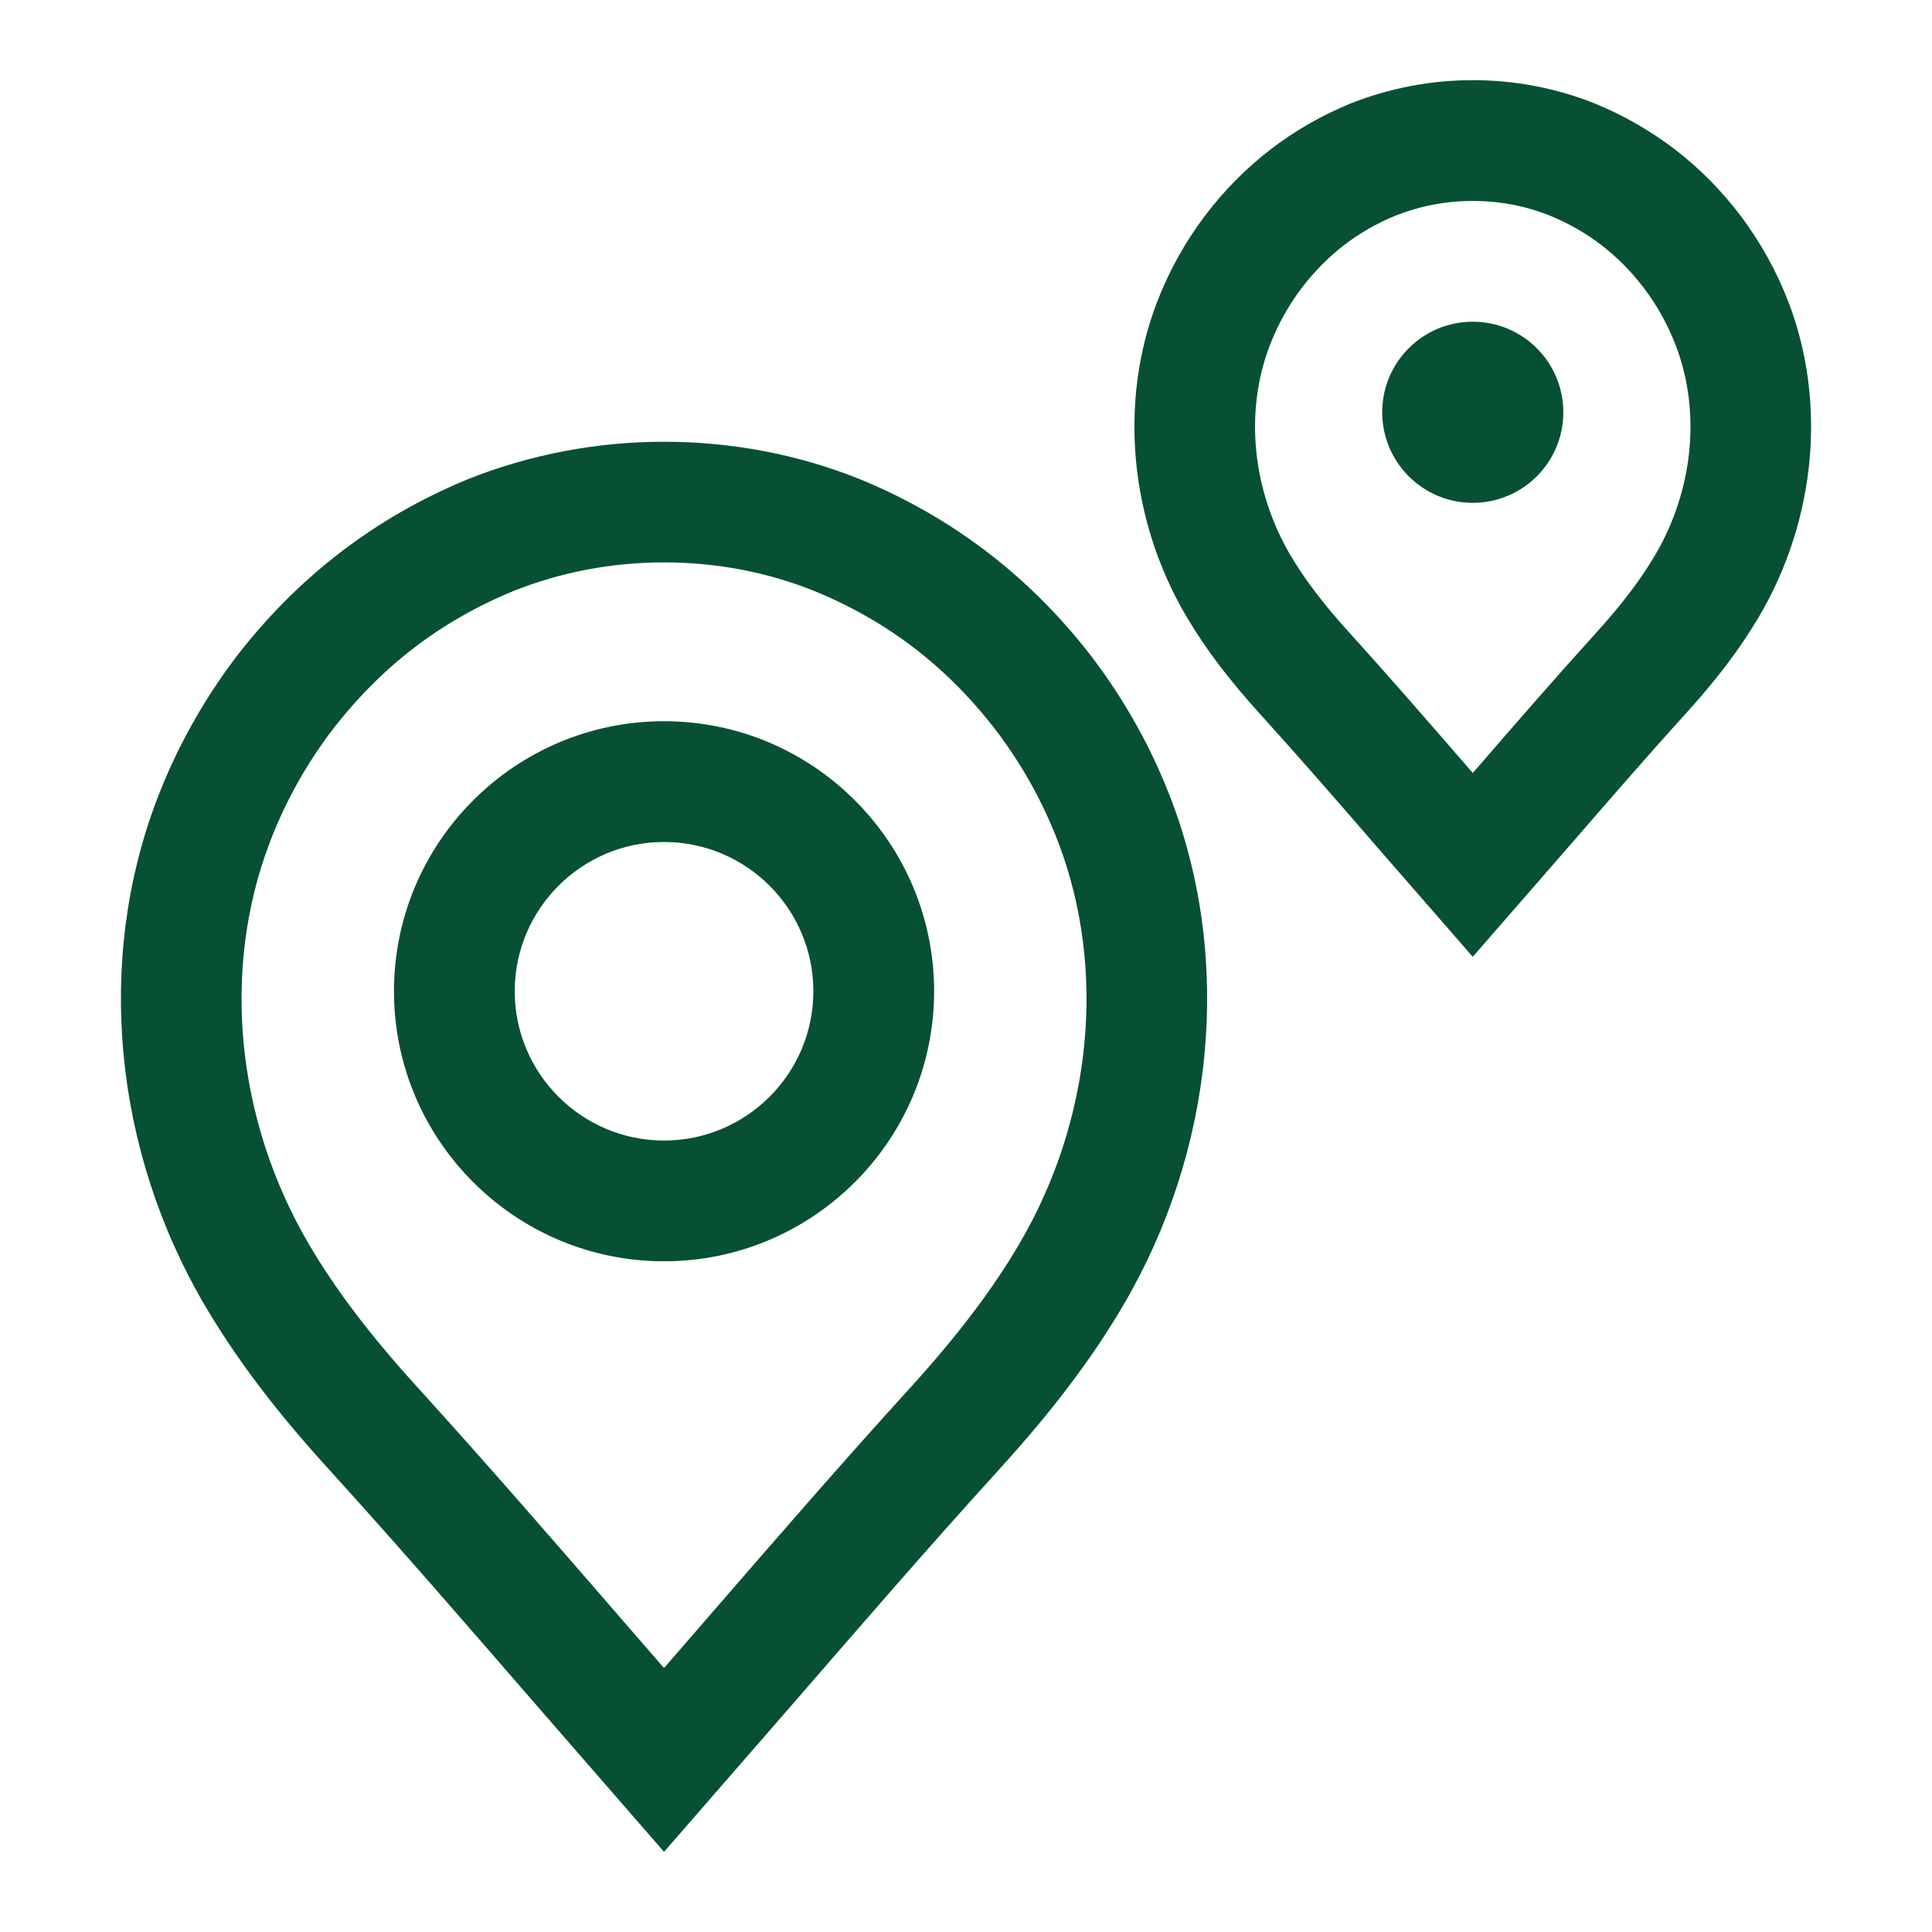
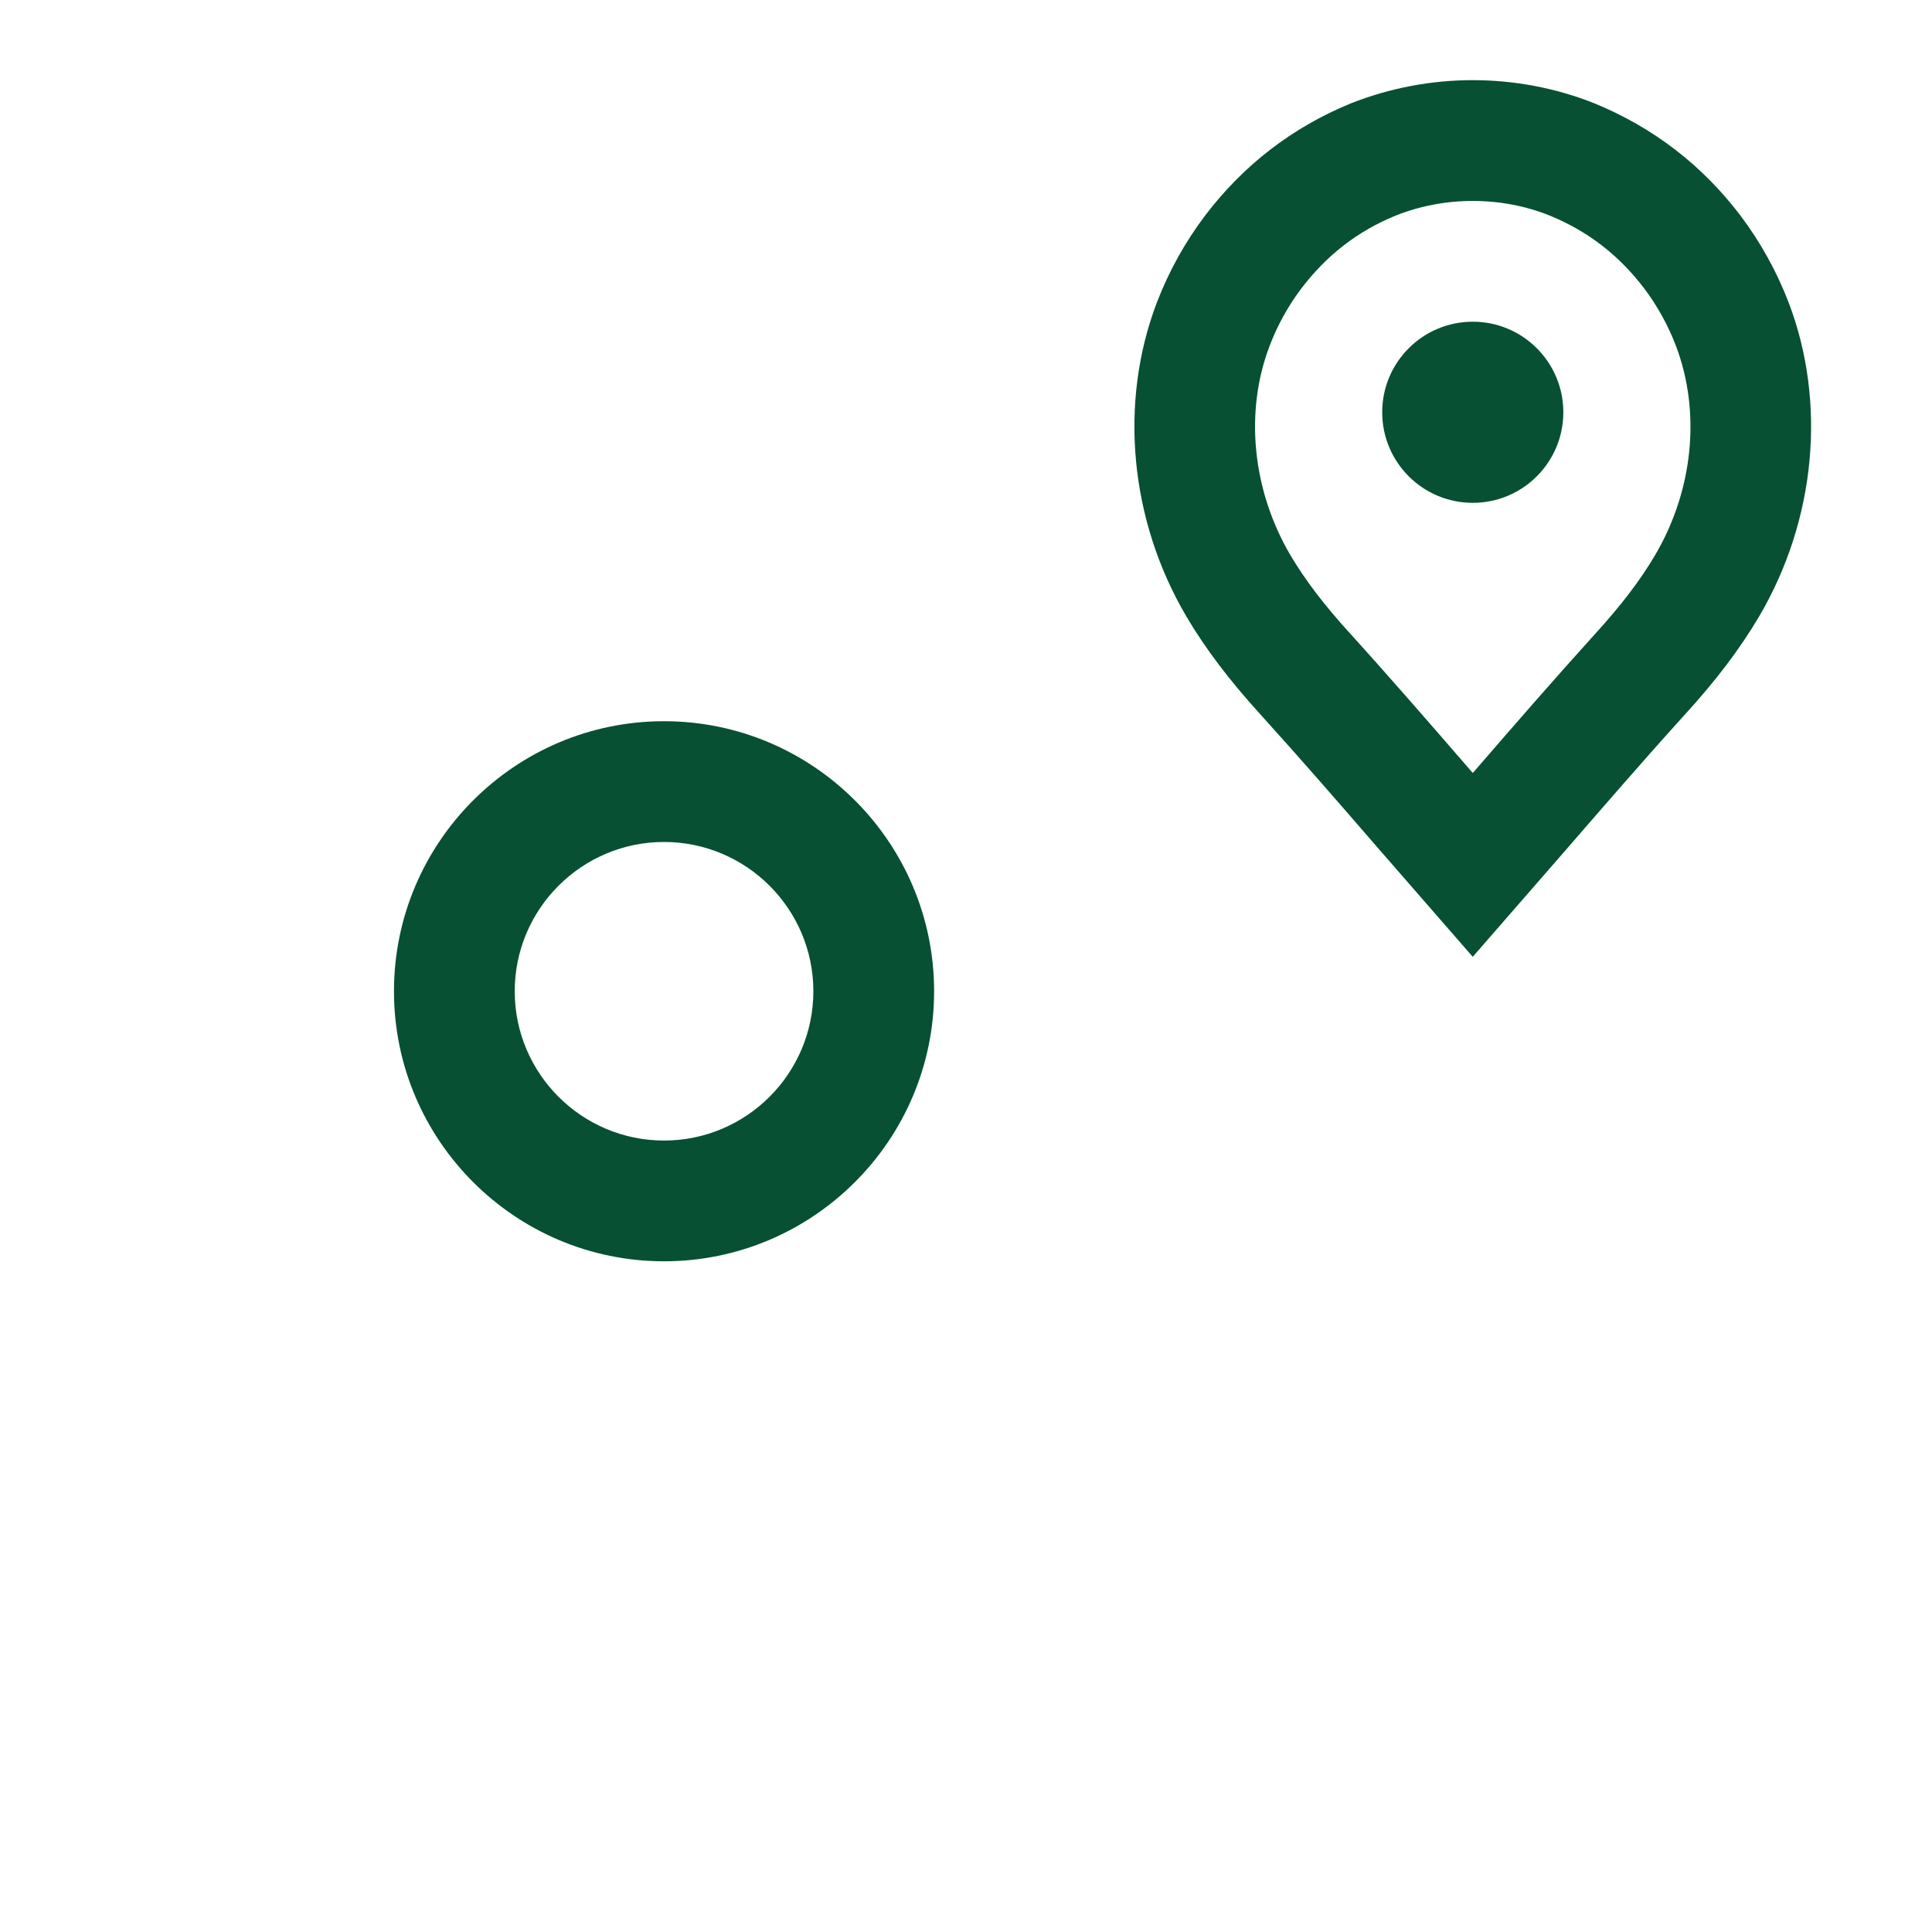
<svg xmlns="http://www.w3.org/2000/svg" version="1.1" id="Capa_1" x="0px" y="0px" viewBox="0 0 192 192" style="enable-background:new 0 0 192 192;" xml:space="preserve">
  <style type="text/css"> .st0{display:none;} .st1{display:inline;fill:#FF00FF;} .st2{fill:#075033;} </style>
  <g id="Back" class="st0">
    <rect x="-75.732" y="-10102.505" class="st1" width="424.882" height="16012.097" />
  </g>
  <g id="Main">
    <g>
-       <path class="st2" d="M116.38,79.432c-1.893-4.969-4.488-9.656-7.729-13.957 c-6.135-8.051-13.939-14.062-23.238-17.871 c-12.305-4.934-26.479-4.945-38.9,0.012 c-9.246,3.797-17.051,9.809-23.209,17.883c-3.217,4.289-5.812,8.977-7.705,13.945 c-6.111,16.02-4.33,34.828,4.77,50.309c3.123,5.297,7.037,10.477,12.322,16.277 c6.908,7.605,13.652,15.398,20.402,23.18l12.896,14.824l12.914-14.836 c6.744-7.781,13.488-15.574,20.391-23.168c5.291-5.812,9.205-10.992,12.322-16.289 c9.094-15.469,10.875-34.277,4.77-50.297L116.38,79.432z M101.274,123.658 c-2.684,4.559-6.135,9.105-10.863,14.309 c-6.967,7.652-13.77,15.516-20.578,23.367l-3.844,4.43l-3.826-4.406 c-6.814-7.863-13.623-15.727-20.596-23.402 c-4.717-5.18-8.168-9.715-10.857-14.285 c-7.266-12.363-8.725-27.305-3.902-39.949c1.494-3.926,3.545-7.629,6.064-10.98 c4.893-6.41,10.846-11.004,18.146-14.004c4.734-1.887,9.773-2.848,14.971-2.848 c5.203,0,10.236,0.961,14.918,2.836c7.354,3.012,13.307,7.605,18.176,13.992 c2.543,3.375,4.594,7.078,6.088,10.992C109.993,96.365,108.54,111.307,101.274,123.658 z" />
      <path class="st2" d="M65.989,71.674c-14.801,0-26.836,12.035-26.836,26.836 s12.035,26.836,26.836,26.836s26.842-12.035,26.842-26.836 S80.79,71.674,65.989,71.674z M65.989,113.346c-8.18,0-14.836-6.656-14.836-14.836 s6.656-14.836,14.836-14.836c8.186,0,14.842,6.656,14.842,14.836 S74.174,113.346,65.989,113.346z" />
      <path class="st2" d="M177.762,30.084l-0.006-0.012c-1.184-3.094-2.795-6-4.799-8.66 c-3.803-5.004-8.648-8.73-14.479-11.133 c-7.717-3.07-16.447-3.105-24.305,0.023 c-5.76,2.379-10.605,6.105-14.42,11.133c-1.992,2.637-3.604,5.543-4.793,8.648 c-3.785,9.949-2.695,21.598,2.936,31.172c1.893,3.211,4.248,6.316,7.4,9.785 c3.932,4.336,7.775,8.766,11.619,13.207l9.445,10.84l9.41-10.805 c3.855-4.441,7.705-8.895,11.648-13.242c3.164-3.469,5.514-6.586,7.406-9.785 C180.452,51.682,181.547,40.033,177.762,30.084z M164.485,55.162 c-1.453,2.473-3.346,4.957-5.947,7.816c-4.002,4.418-7.922,8.93-11.836,13.453 l-0.34,0.387l-0.375-0.434c-3.902-4.5-7.811-9.012-11.807-13.418 c-2.596-2.848-4.482-5.332-5.941-7.793c-3.797-6.469-4.57-14.25-2.062-20.812 c0.779-2.039,1.84-3.961,3.141-5.684c2.531-3.328,5.613-5.707,9.357-7.242 c2.443-0.973,5.027-1.465,7.688-1.465s5.244,0.492,7.617,1.441 c3.814,1.559,6.896,3.938,9.41,7.242c1.318,1.746,2.379,3.668,3.158,5.707 C169.049,40.936,168.282,48.717,164.485,55.162z" />
      <circle class="st2" cx="146.362" cy="40.971" r="9" />
    </g>
  </g>
</svg>